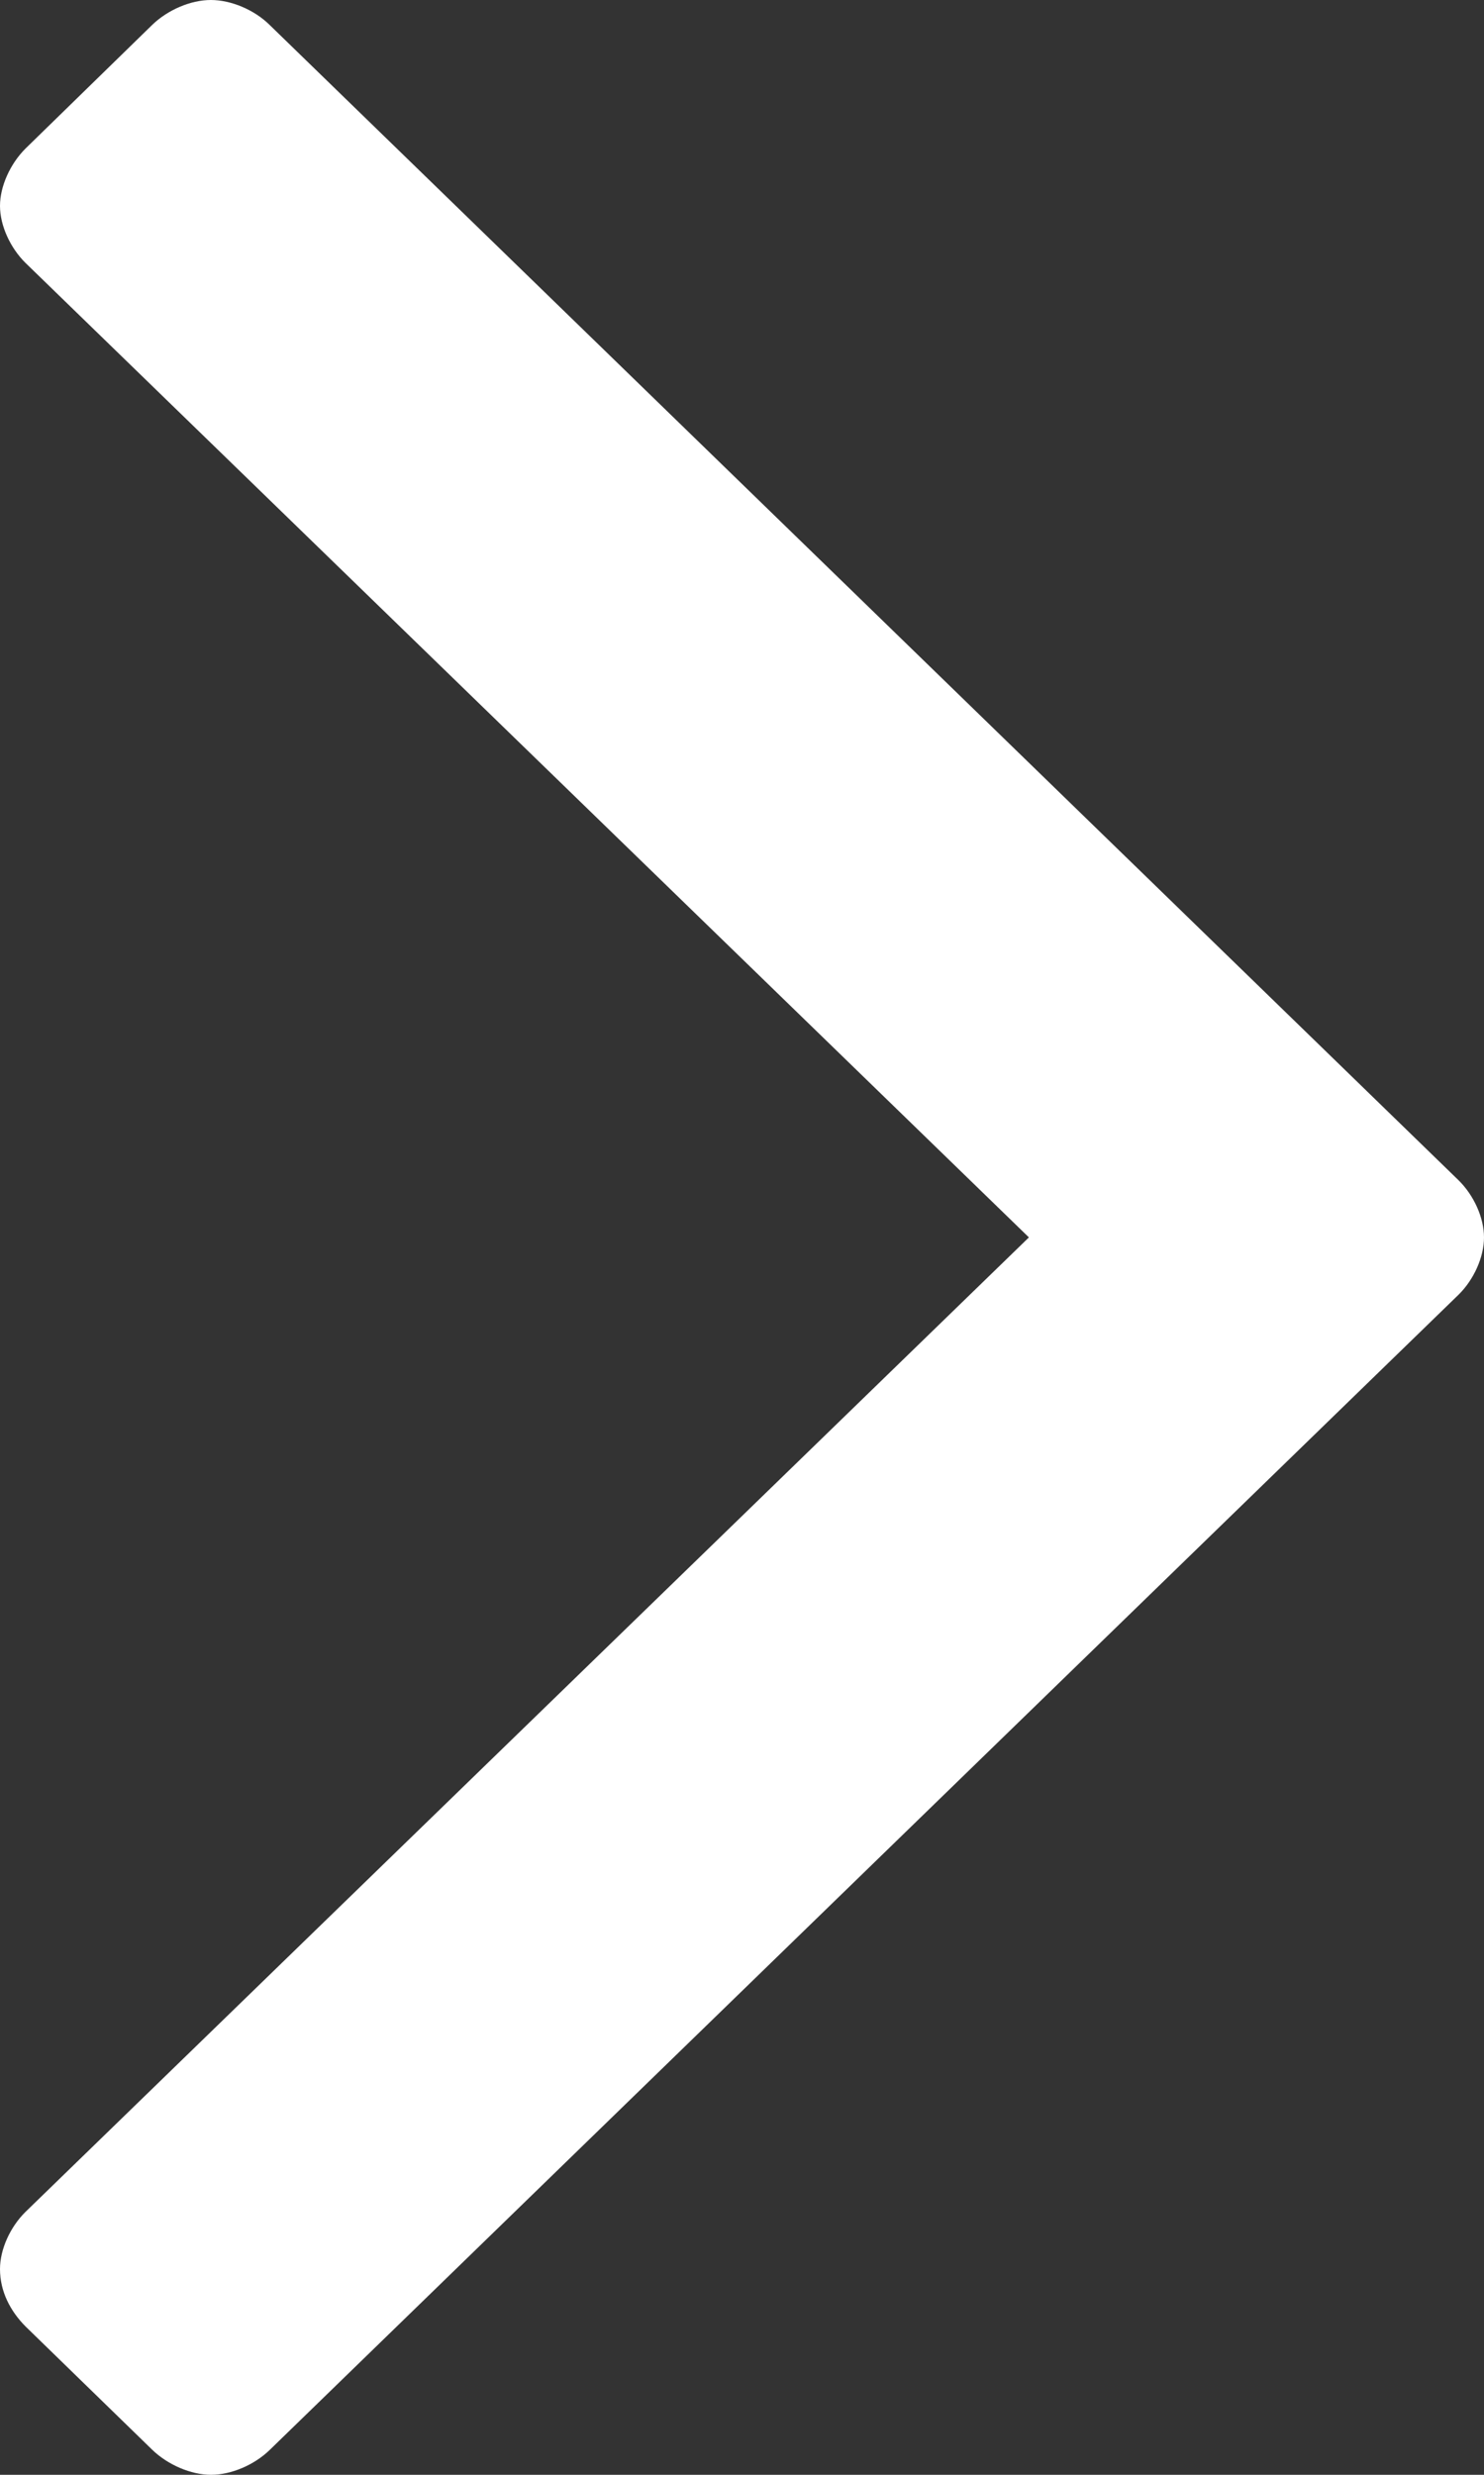
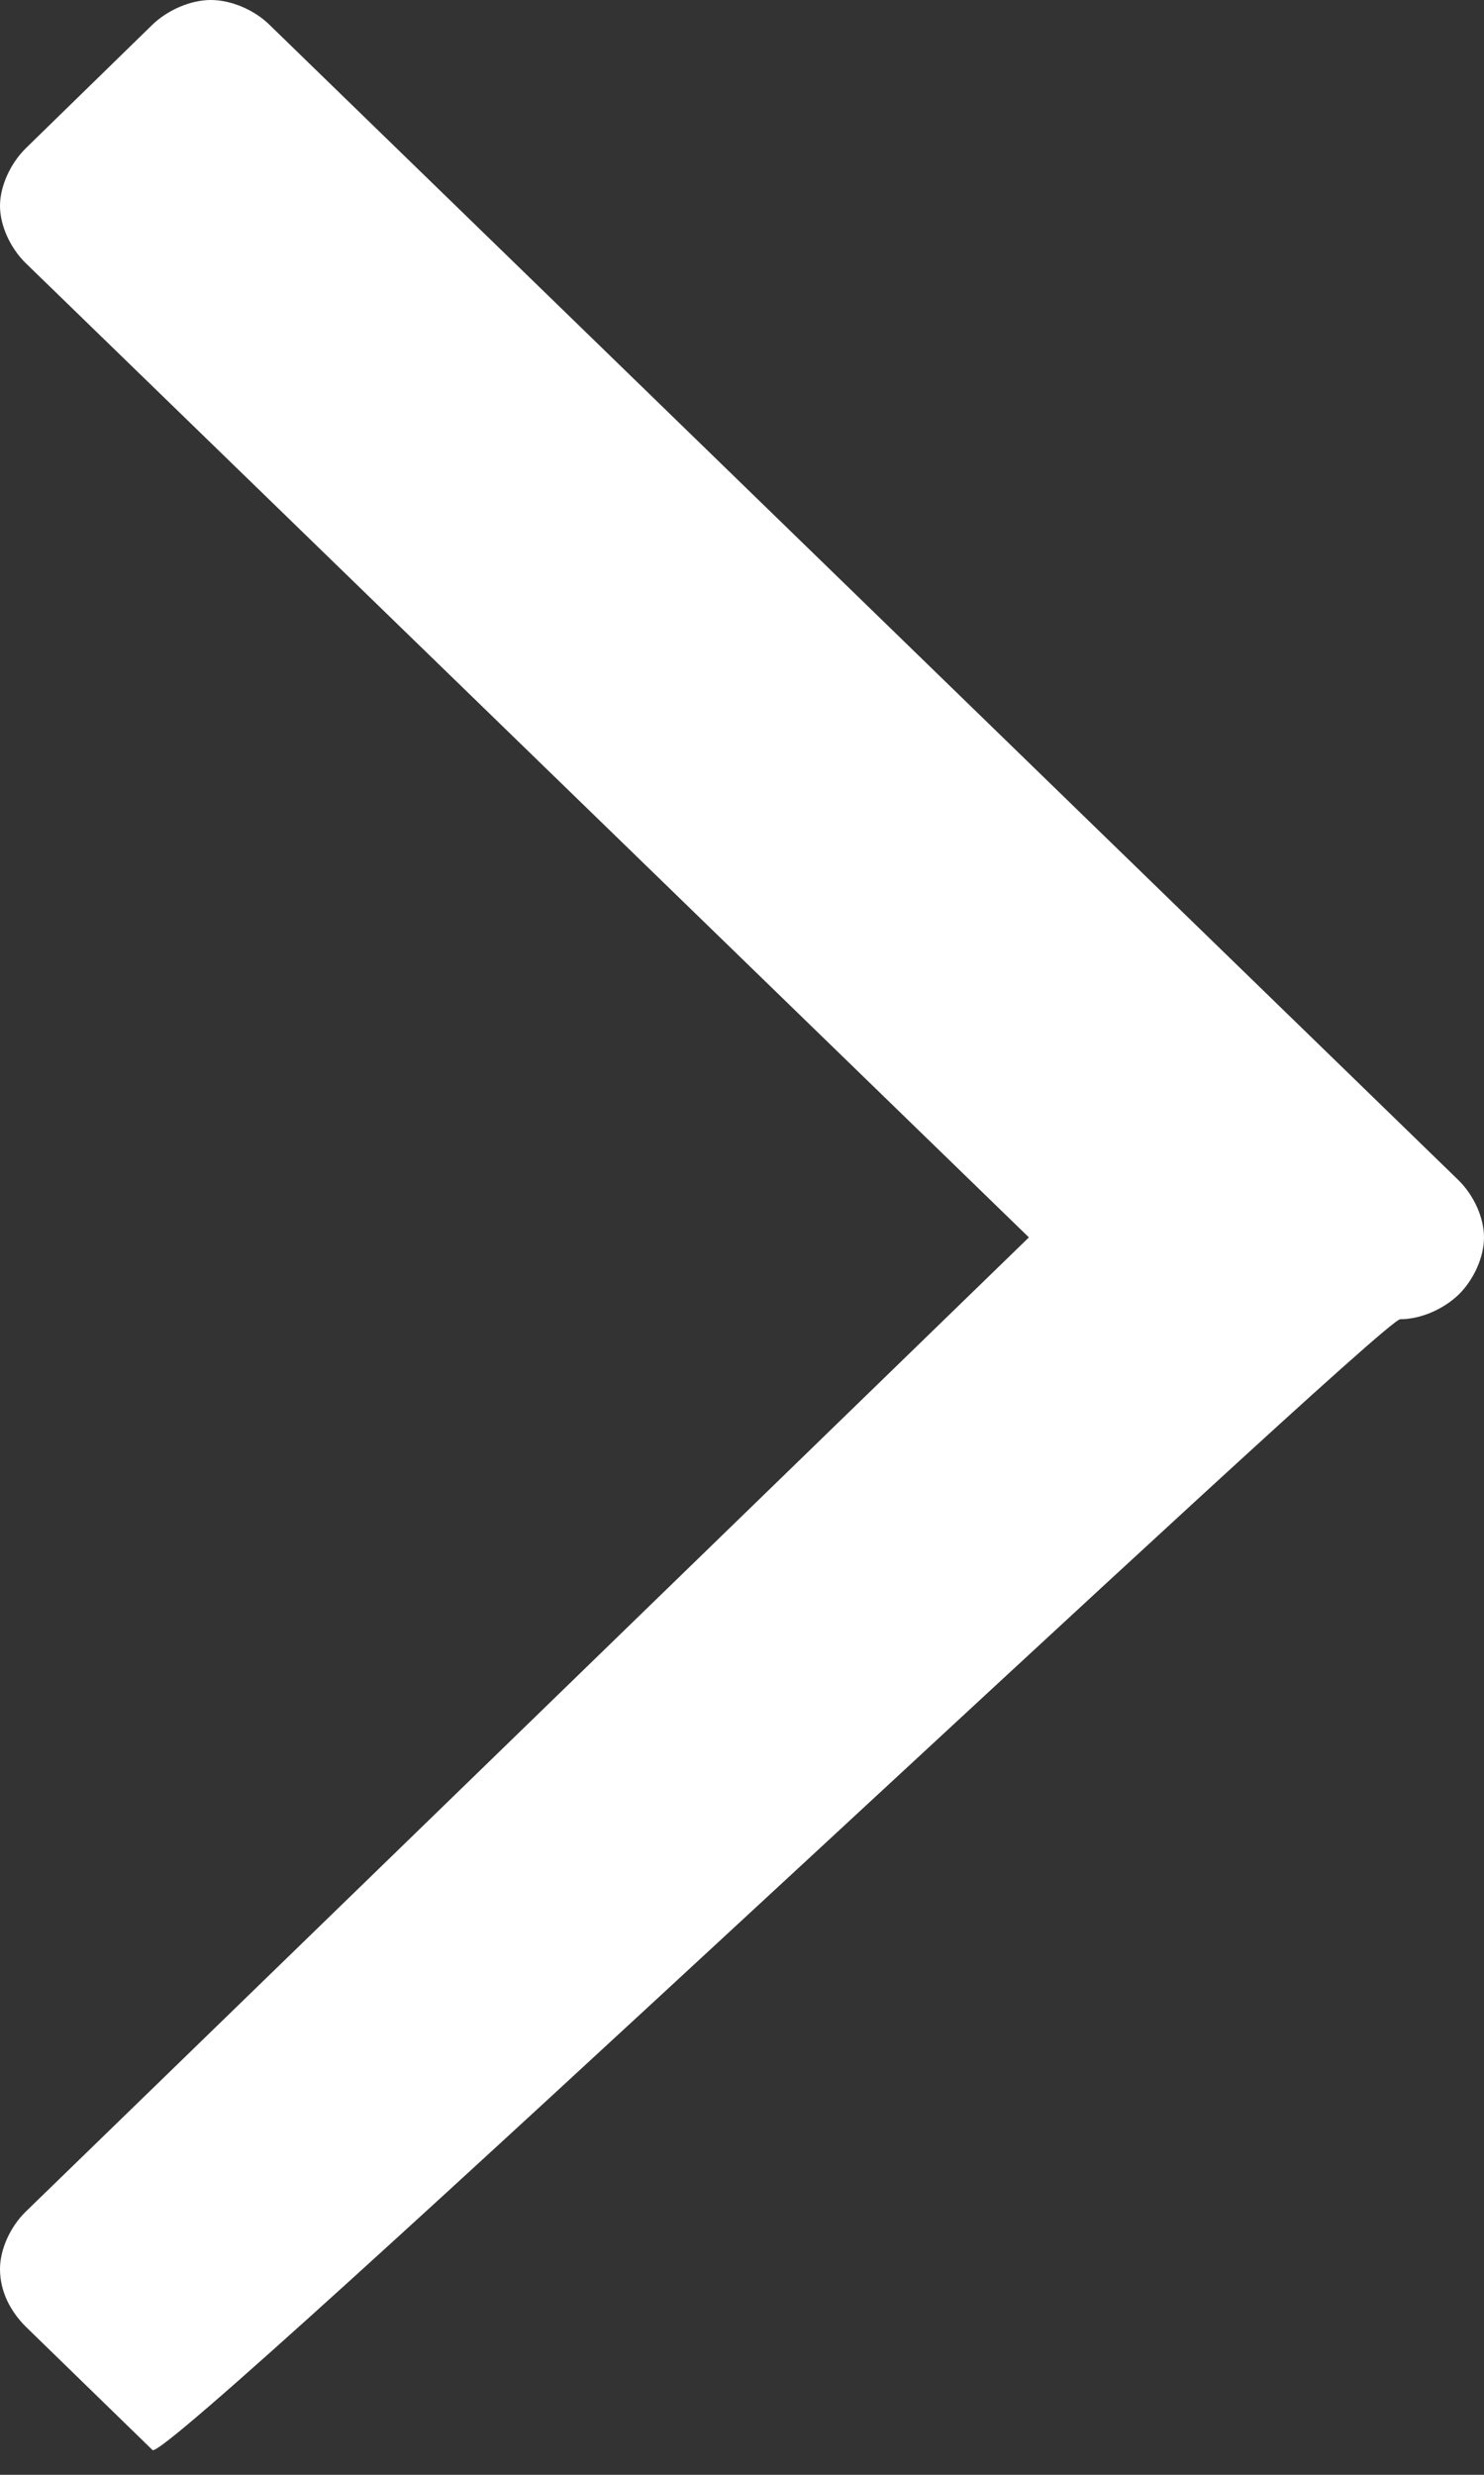
<svg xmlns="http://www.w3.org/2000/svg" version="1.1" id="Layer_1" x="0px" y="0px" width="9px" height="15px" viewBox="3 -2.5 9 15" enable-background="new 3 -2.5 9 15" xml:space="preserve">
  <rect x="3" y="-2.5" width="9" height="15" fill="#333333" stroke="none" />
  <g>
-     <path fill="#FFFFFF" d="M3.925,12.35L3.154,11.6C3.063,11.508,3,11.389,3,11.253c0-0.121,0.063-0.256,0.154-0.346L9.24,5   L3.154-0.907C3.063-0.997,3-1.132,3-1.252s0.063-0.256,0.154-0.347l0.771-0.752C4.018-2.44,4.156-2.5,4.279-2.5   s0.263,0.06,0.354,0.149l7.212,7.004C11.938,4.744,12,4.88,12,5s-0.062,0.256-0.153,0.346L4.635,12.35   c-0.093,0.09-0.232,0.15-0.355,0.15S4.018,12.439,3.925,12.35z" />
+     <path fill="#FFFFFF" d="M3.925,12.35L3.154,11.6C3.063,11.508,3,11.389,3,11.253c0-0.121,0.063-0.256,0.154-0.346L9.24,5   L3.154-0.907C3.063-0.997,3-1.132,3-1.252s0.063-0.256,0.154-0.347l0.771-0.752C4.018-2.44,4.156-2.5,4.279-2.5   s0.263,0.06,0.354,0.149l7.212,7.004C11.938,4.744,12,4.88,12,5s-0.062,0.256-0.153,0.346c-0.093,0.09-0.232,0.15-0.355,0.15S4.018,12.439,3.925,12.35z" />
  </g>
</svg>